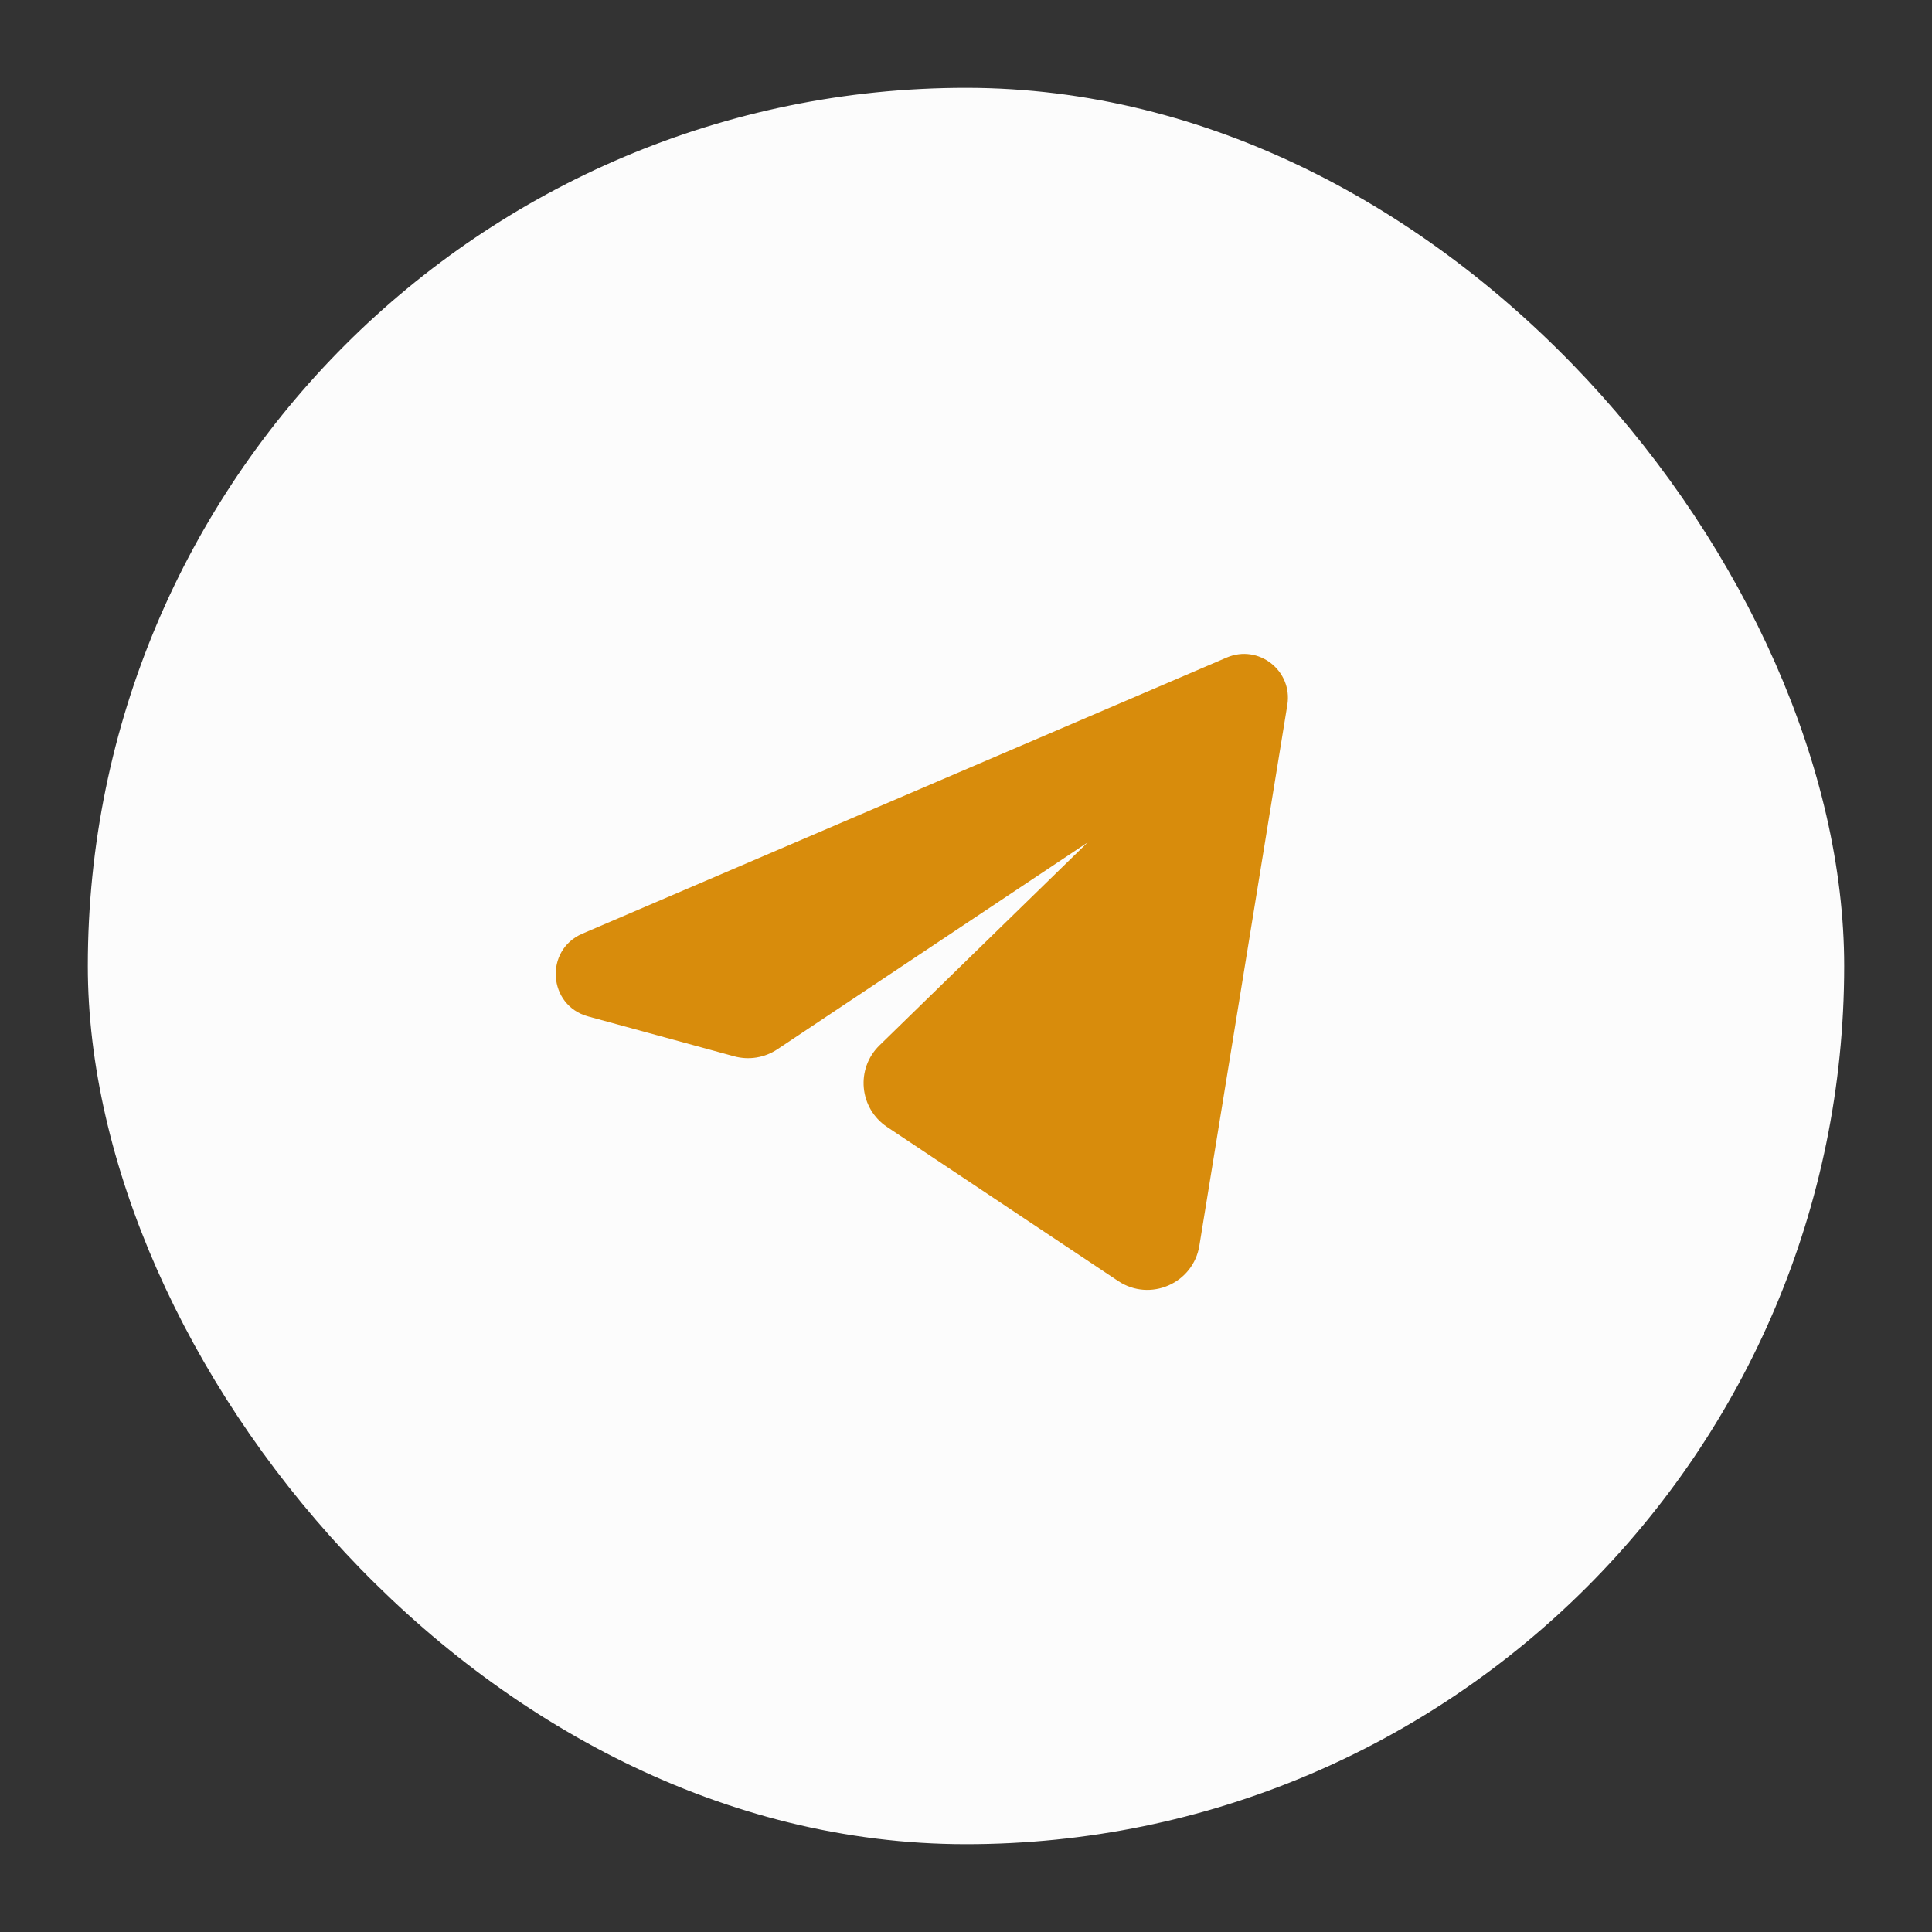
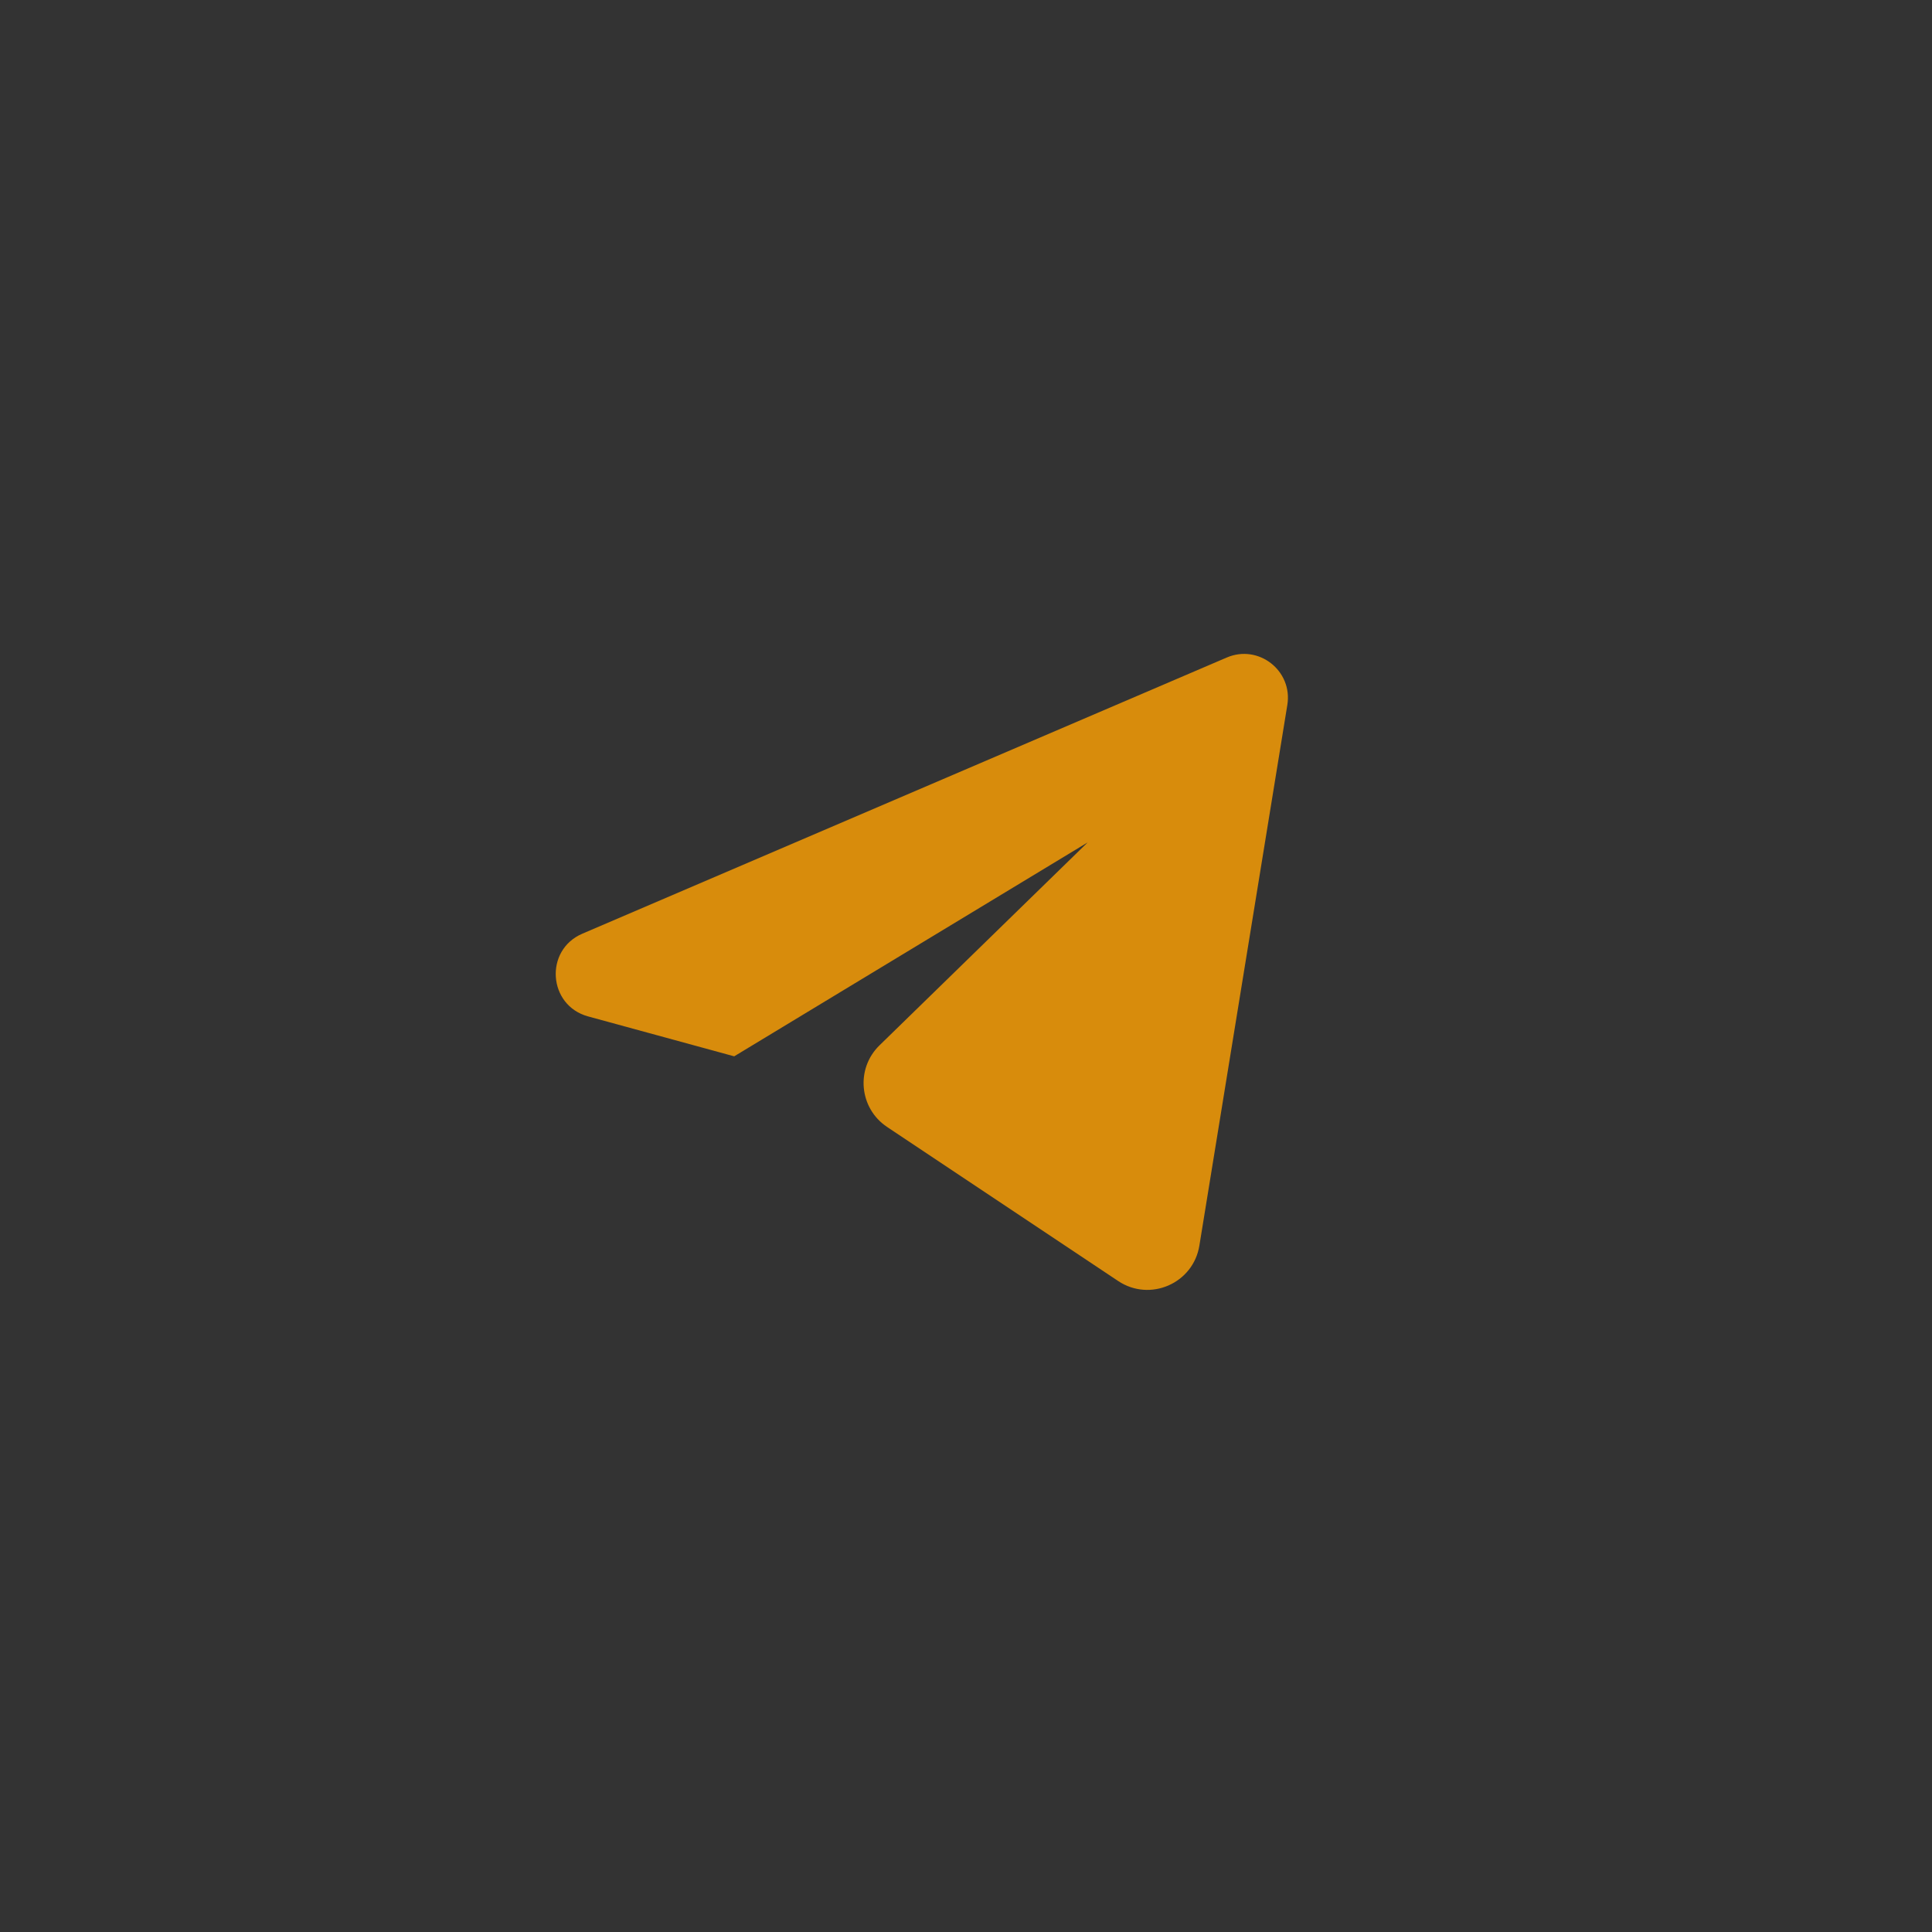
<svg xmlns="http://www.w3.org/2000/svg" width="44" height="44" viewBox="0 0 44 44" fill="none">
  <rect x="0" y="0" width="44" height="44" fill="#333333" stroke="none" />
-   <rect x="2" y="2" width="40" height="40" rx="20" fill="#FCFCFC" />
-   <path d="M27.938 14.975L13.263 21.264C12.392 21.637 12.48 22.899 13.393 23.148L16.721 24.057C17.055 24.148 17.413 24.09 17.702 23.898L24.77 19.186L20.03 23.807C19.483 24.34 19.567 25.241 20.202 25.665L25.465 29.174C26.191 29.658 27.175 29.23 27.315 28.368L29.318 16.055C29.445 15.276 28.663 14.664 27.938 14.975Z" fill="#D88C0C" />
+   <path d="M27.938 14.975L13.263 21.264C12.392 21.637 12.48 22.899 13.393 23.148L16.721 24.057L24.77 19.186L20.03 23.807C19.483 24.34 19.567 25.241 20.202 25.665L25.465 29.174C26.191 29.658 27.175 29.23 27.315 28.368L29.318 16.055C29.445 15.276 28.663 14.664 27.938 14.975Z" fill="#D88C0C" />
</svg>